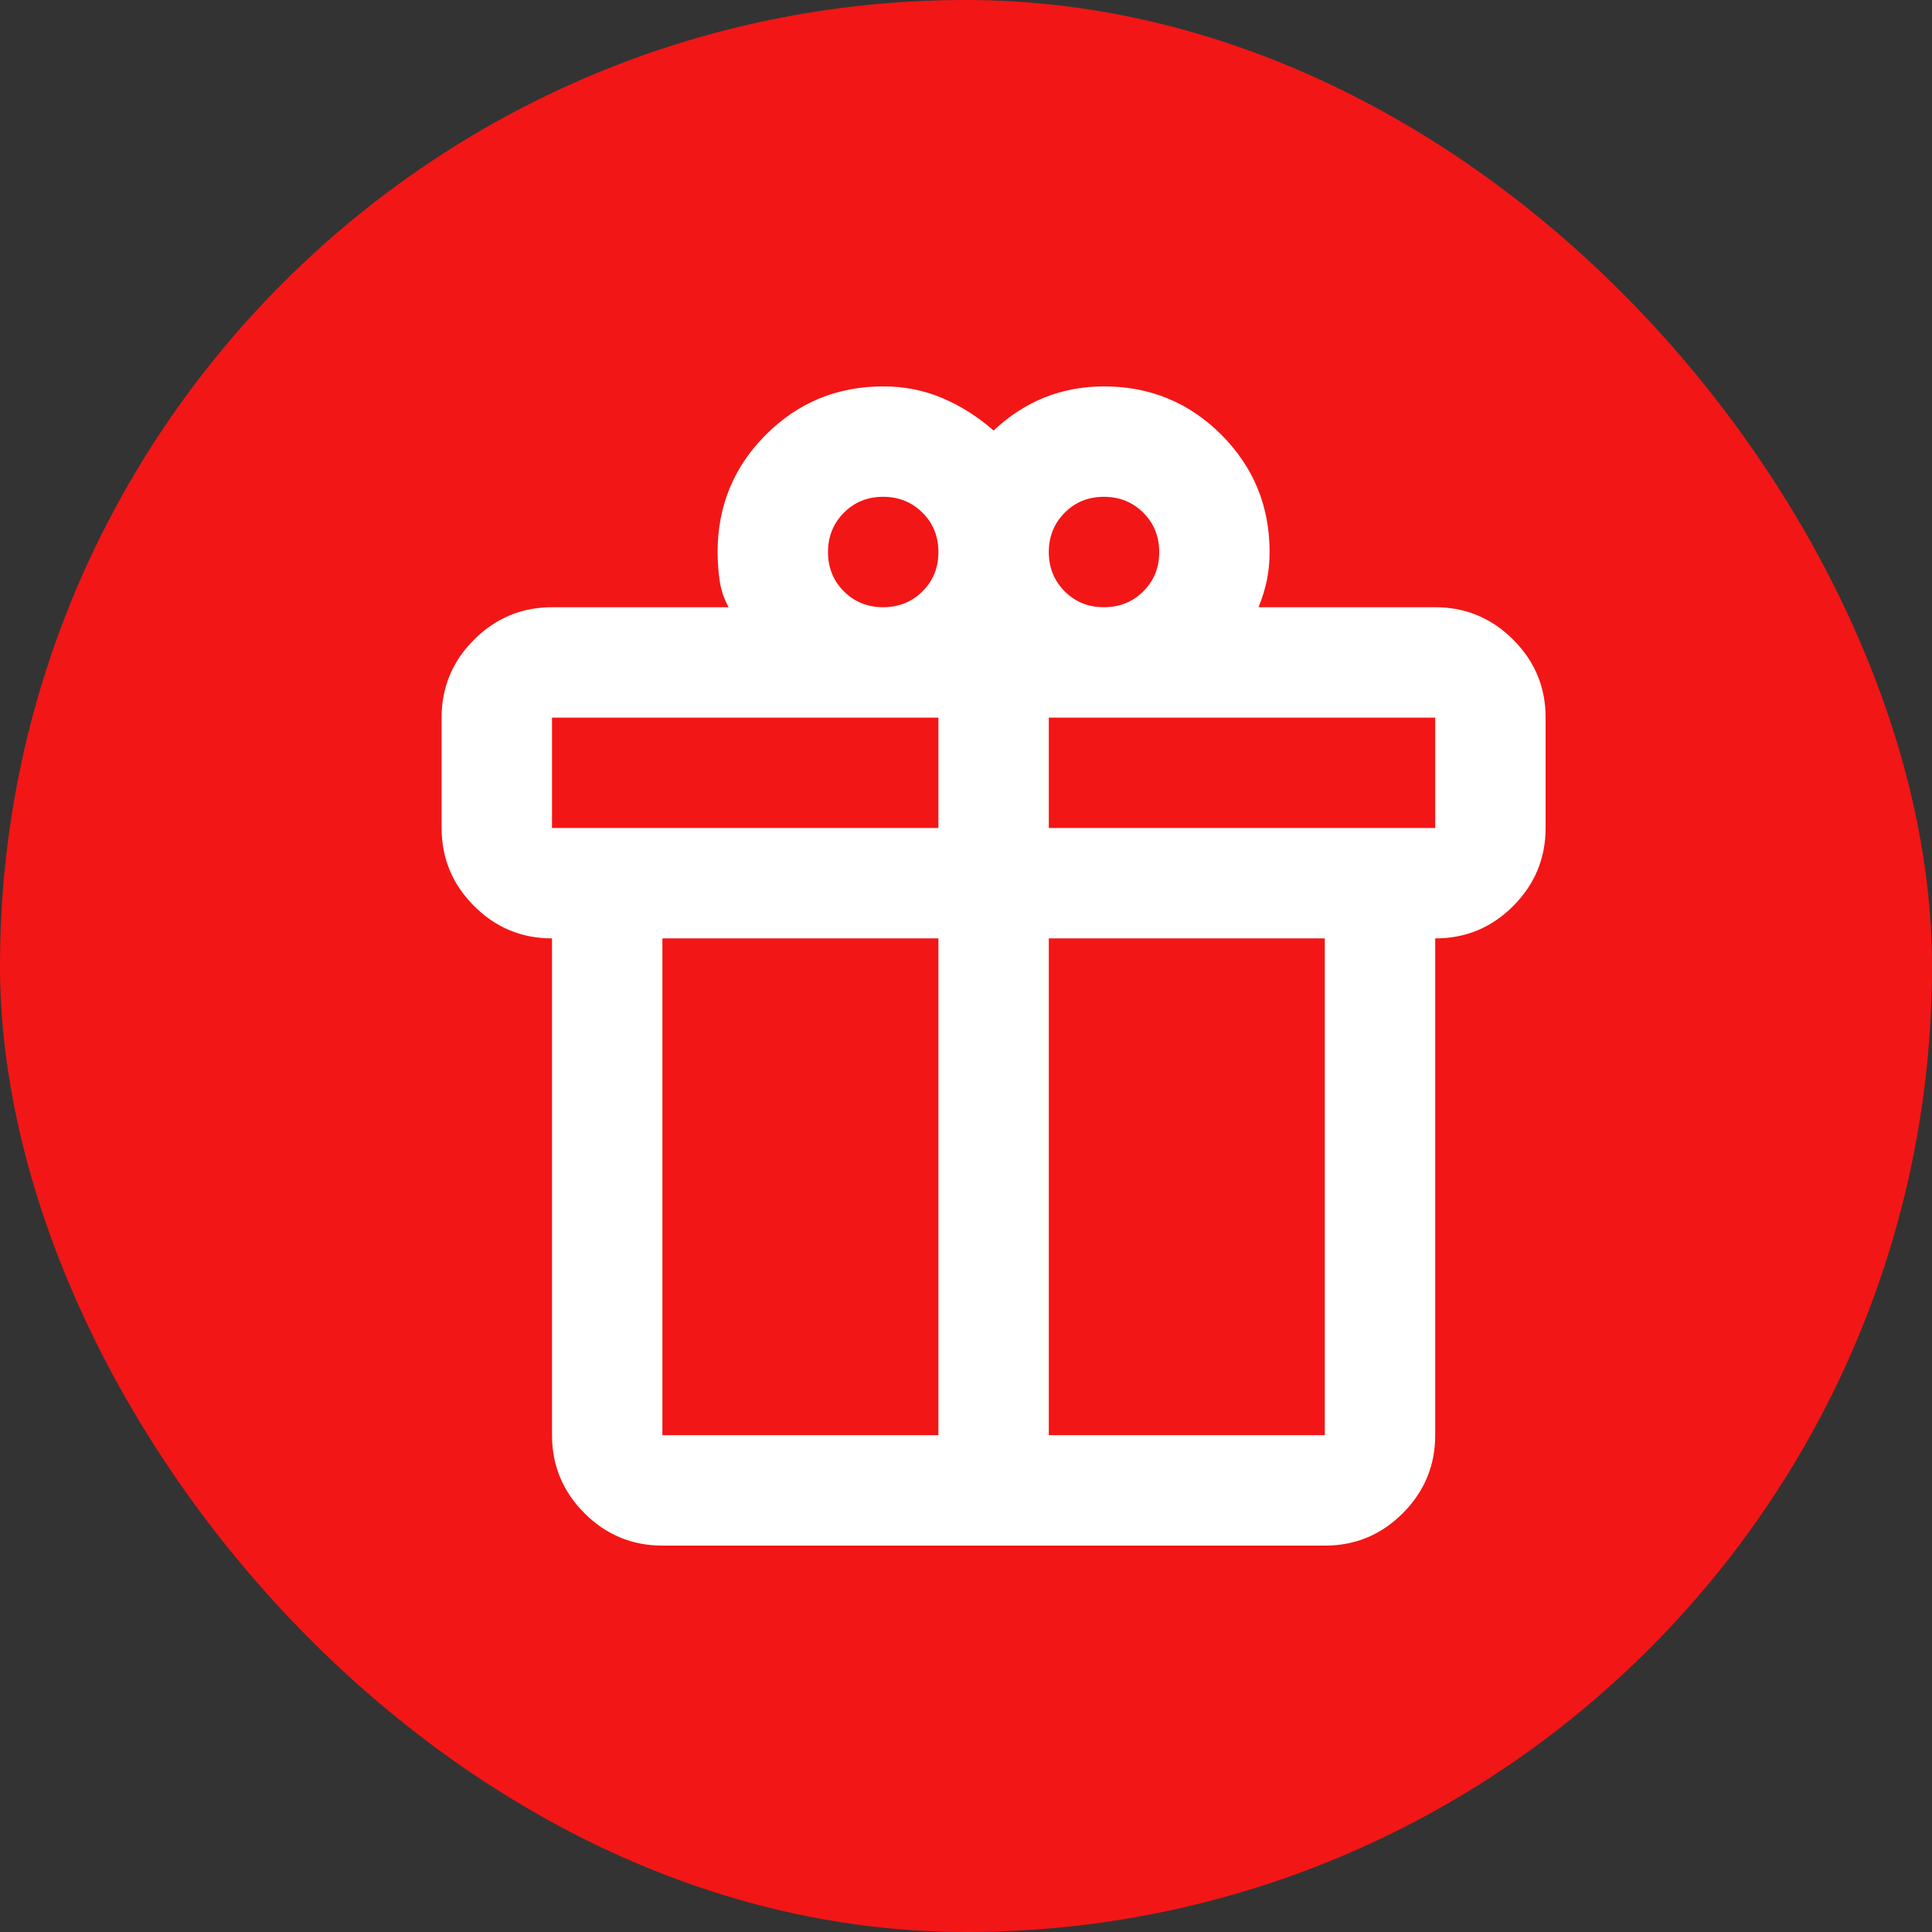
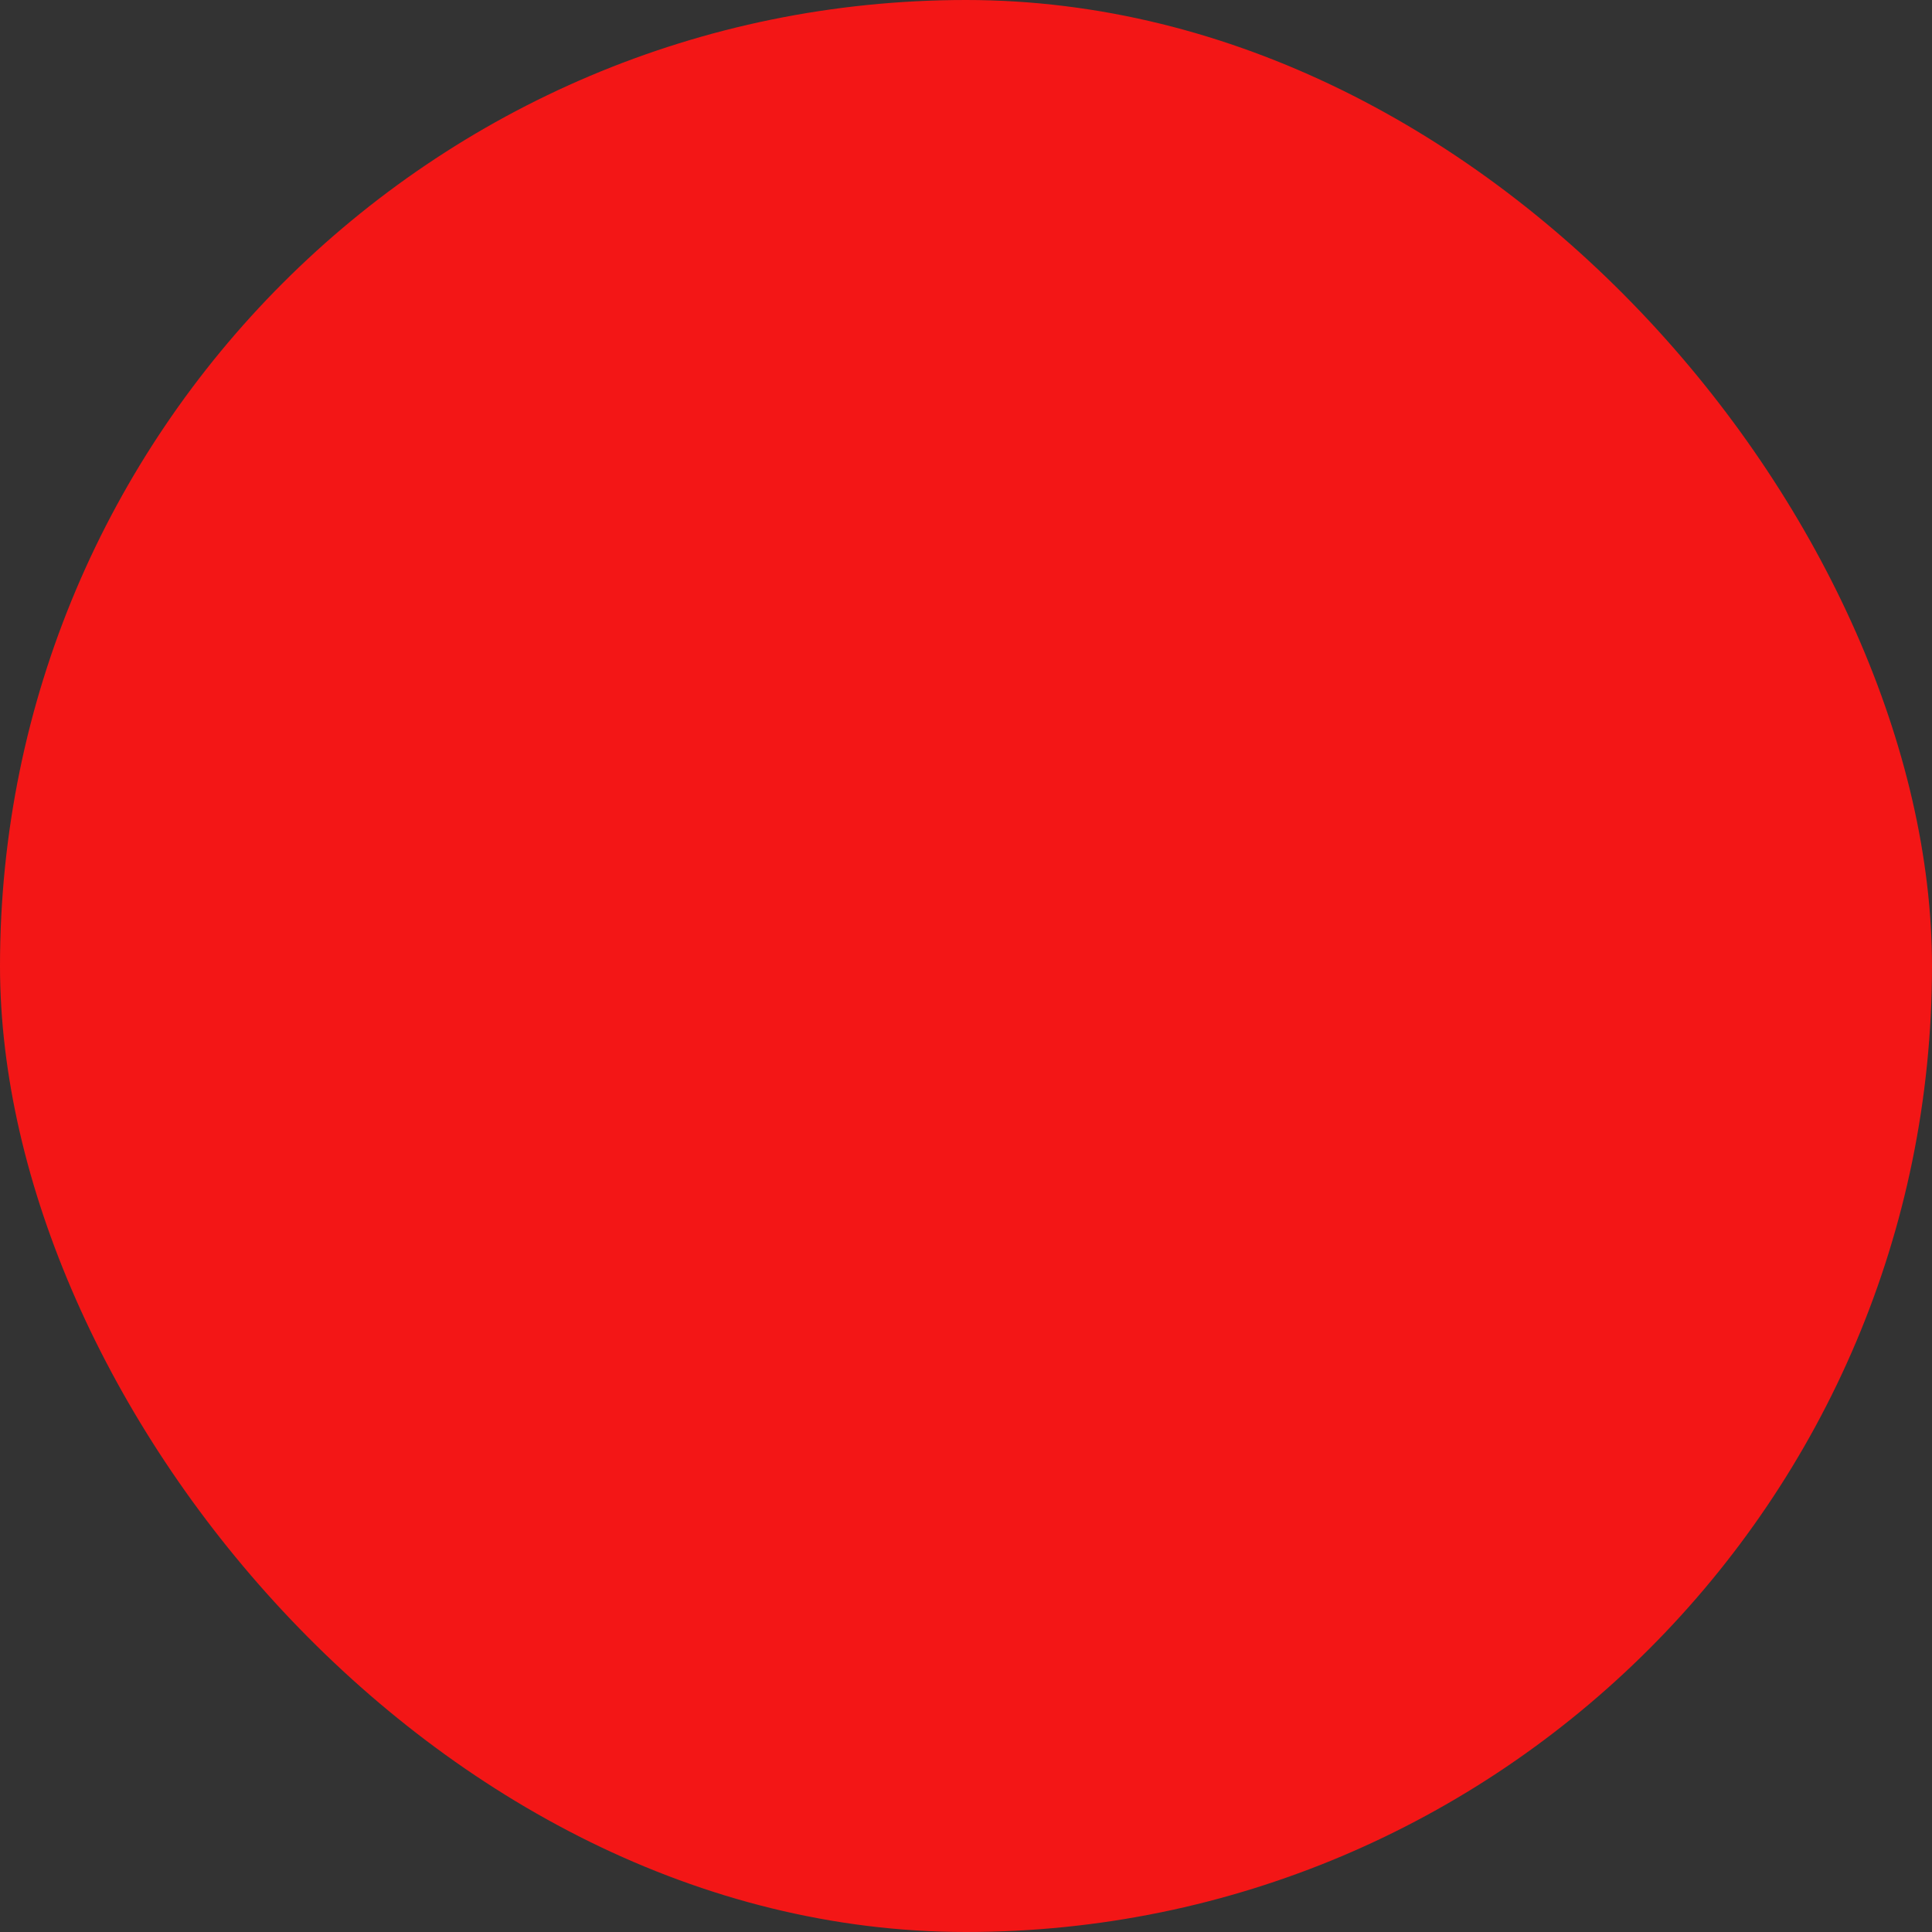
<svg xmlns="http://www.w3.org/2000/svg" width="35" height="35" viewBox="0 0 35 35" fill="none">
  <rect x="0" y="0" width="35" height="35" fill="#333333" stroke="none" />
  <rect width="35" height="35" rx="17.5" fill="#F31616" />
-   <path d="M10 26V17C9.45 17 8.979 16.804 8.588 16.413C8.197 16.022 8.001 15.551 8 15V13C8 12.45 8.196 11.979 8.588 11.588C8.98 11.197 9.451 11.001 10 11H13.2C13.117 10.85 13.063 10.692 13.038 10.525C13.013 10.358 13.001 10.183 13 10C13 9.167 13.292 8.458 13.875 7.875C14.458 7.292 15.167 7 16 7C16.383 7 16.742 7.071 17.075 7.213C17.408 7.355 17.717 7.551 18 7.8C18.283 7.533 18.592 7.333 18.925 7.2C19.258 7.067 19.617 7 20 7C20.833 7 21.542 7.292 22.125 7.875C22.708 8.458 23 9.167 23 10C23 10.183 22.983 10.354 22.95 10.513C22.917 10.672 22.867 10.834 22.8 11H26C26.55 11 27.021 11.196 27.413 11.588C27.805 11.98 28.001 12.451 28 13V15C28 15.55 27.804 16.021 27.413 16.413C27.022 16.805 26.551 17.001 26 17V26C26 26.55 25.804 27.021 25.413 27.413C25.022 27.805 24.551 28.001 24 28H12C11.45 28 10.979 27.804 10.588 27.413C10.197 27.022 10.001 26.551 10 26ZM20 9C19.717 9 19.479 9.096 19.288 9.288C19.097 9.48 19.001 9.717 19 10C19 10.283 19.096 10.521 19.288 10.713C19.48 10.905 19.717 11.001 20 11C20.283 11 20.521 10.904 20.713 10.712C20.905 10.52 21.001 10.283 21 10C21 9.717 20.904 9.479 20.712 9.288C20.52 9.097 20.283 9.001 20 9ZM15 10C15 10.283 15.096 10.521 15.288 10.713C15.48 10.905 15.717 11.001 16 11C16.283 11 16.521 10.904 16.713 10.712C16.905 10.52 17.001 10.283 17 10C17 9.717 16.904 9.479 16.712 9.288C16.52 9.097 16.283 9.001 16 9C15.717 9 15.479 9.096 15.288 9.288C15.097 9.48 15.001 9.717 15 10ZM10 13V15H17V13H10ZM17 26V17H12V26H17ZM19 26H24V17H19V26ZM26 15V13H19V15H26Z" fill="white" />
</svg>